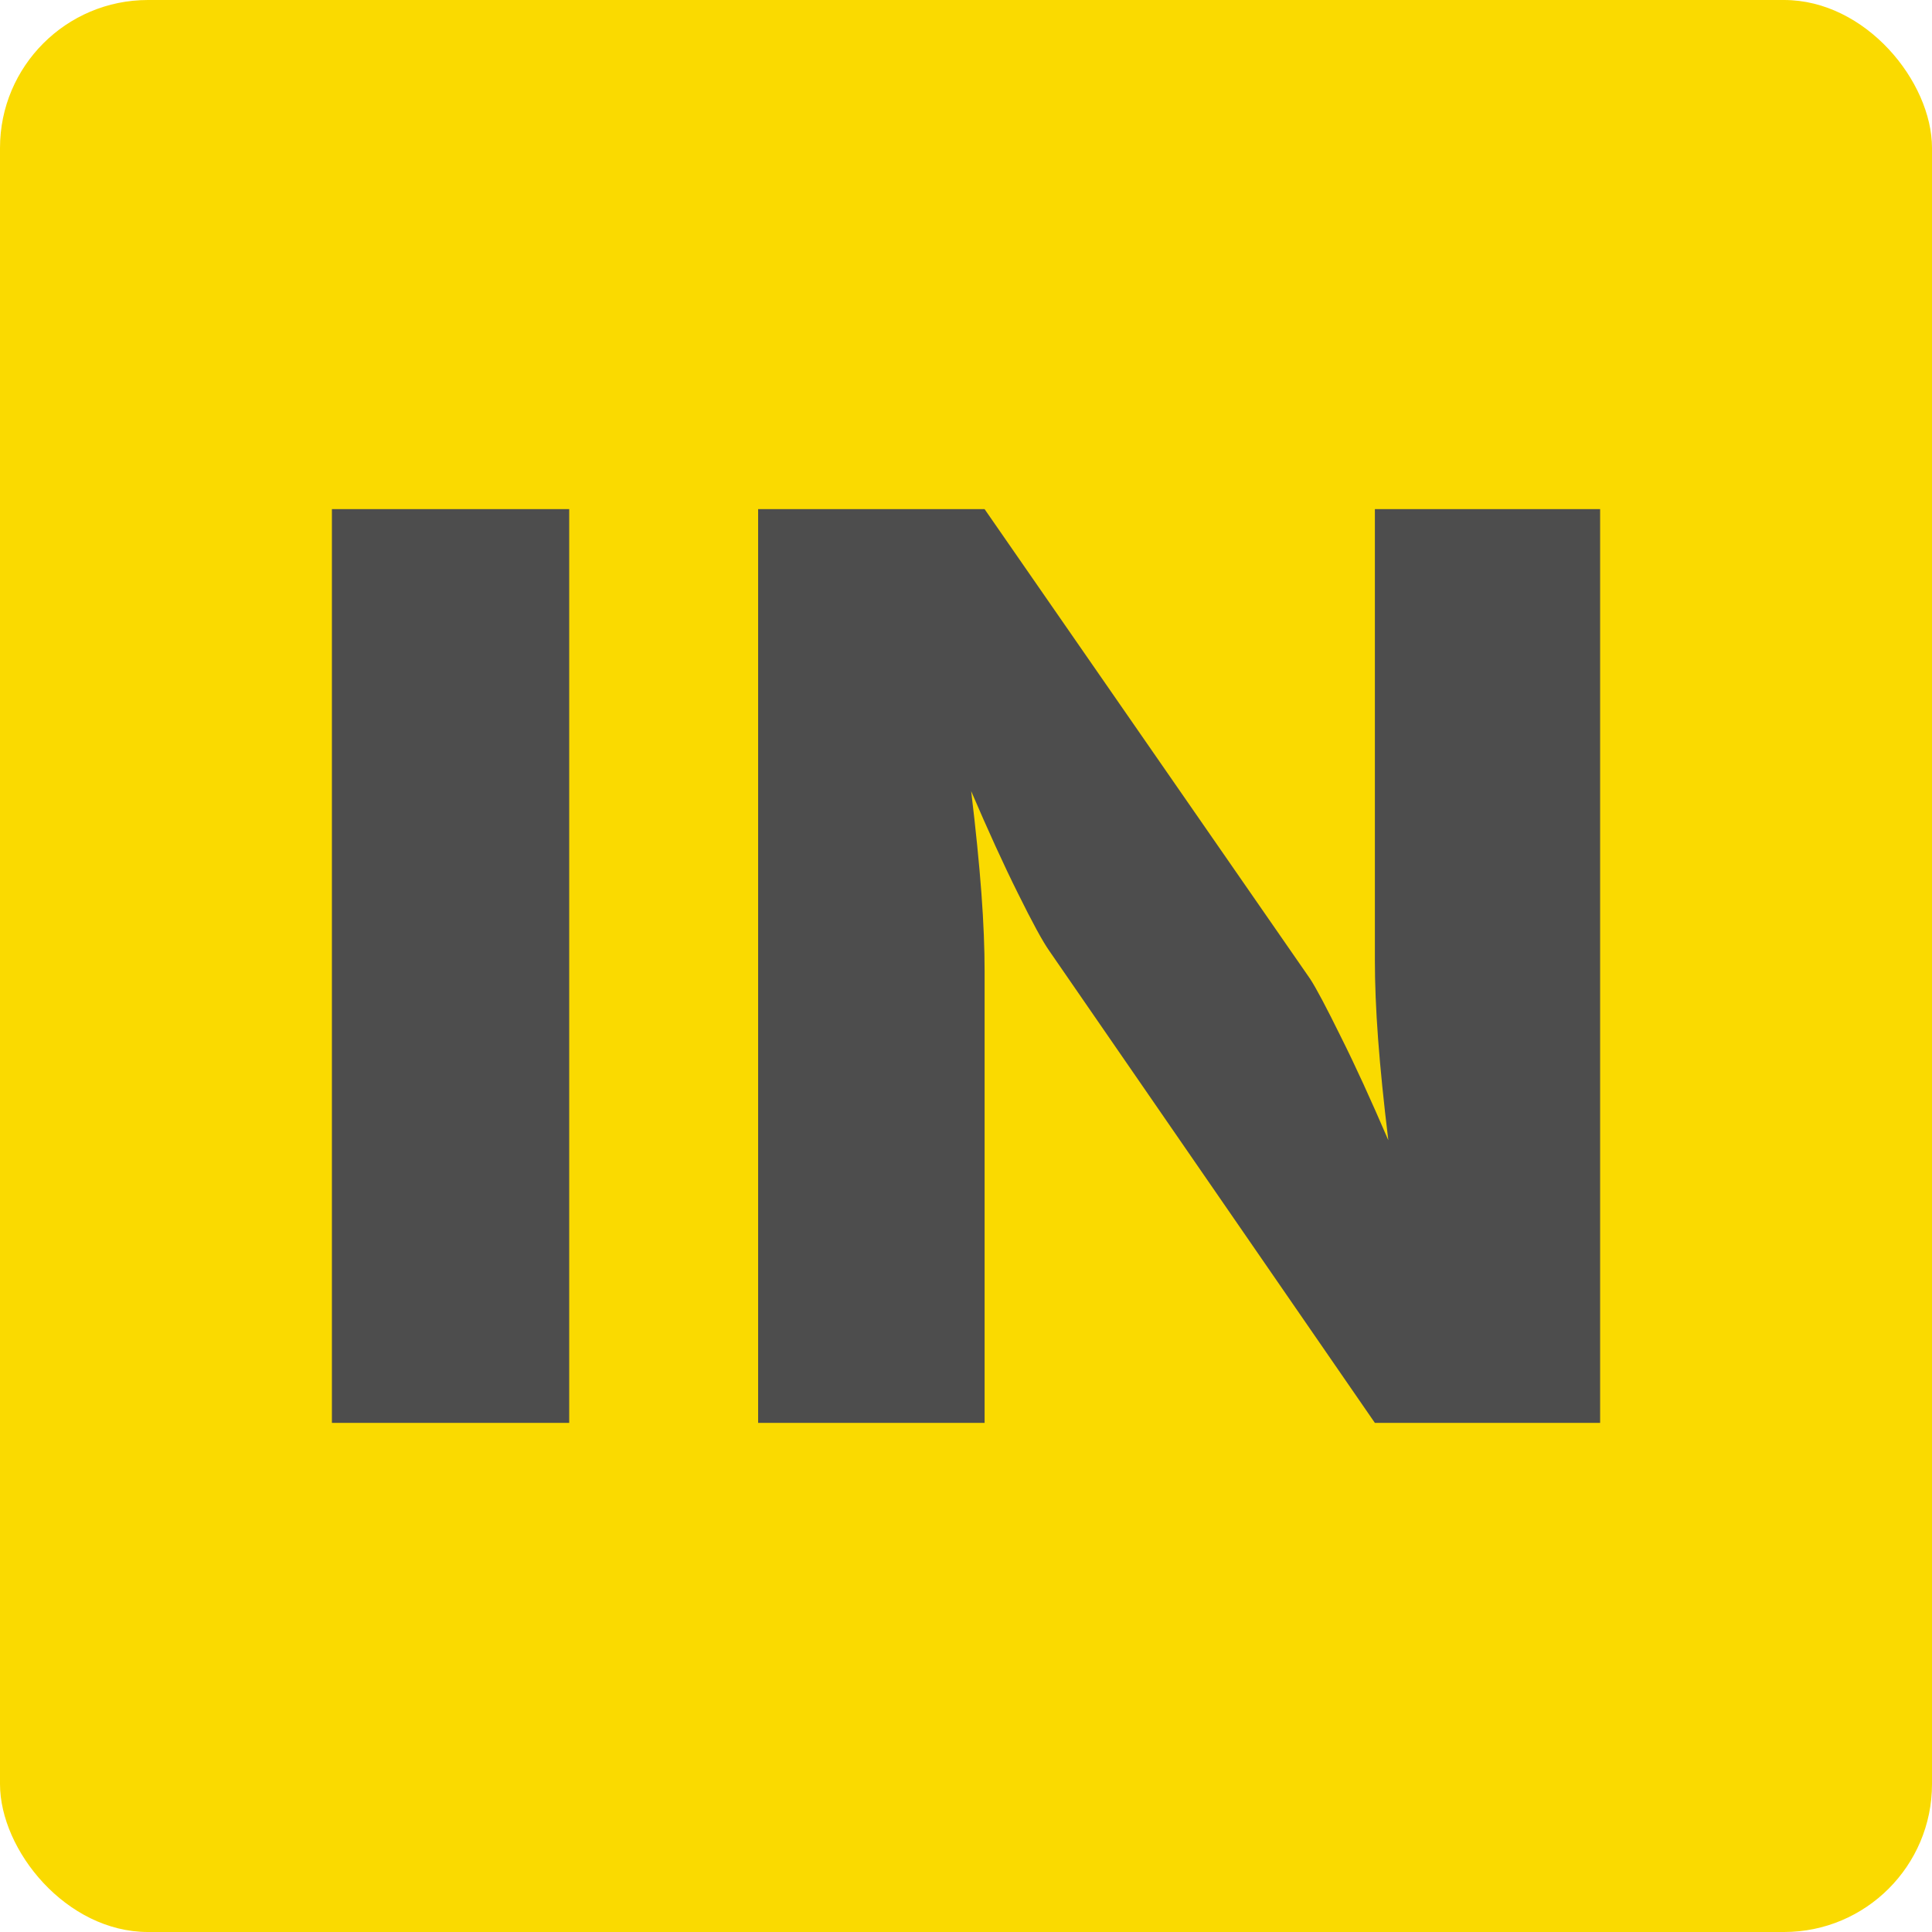
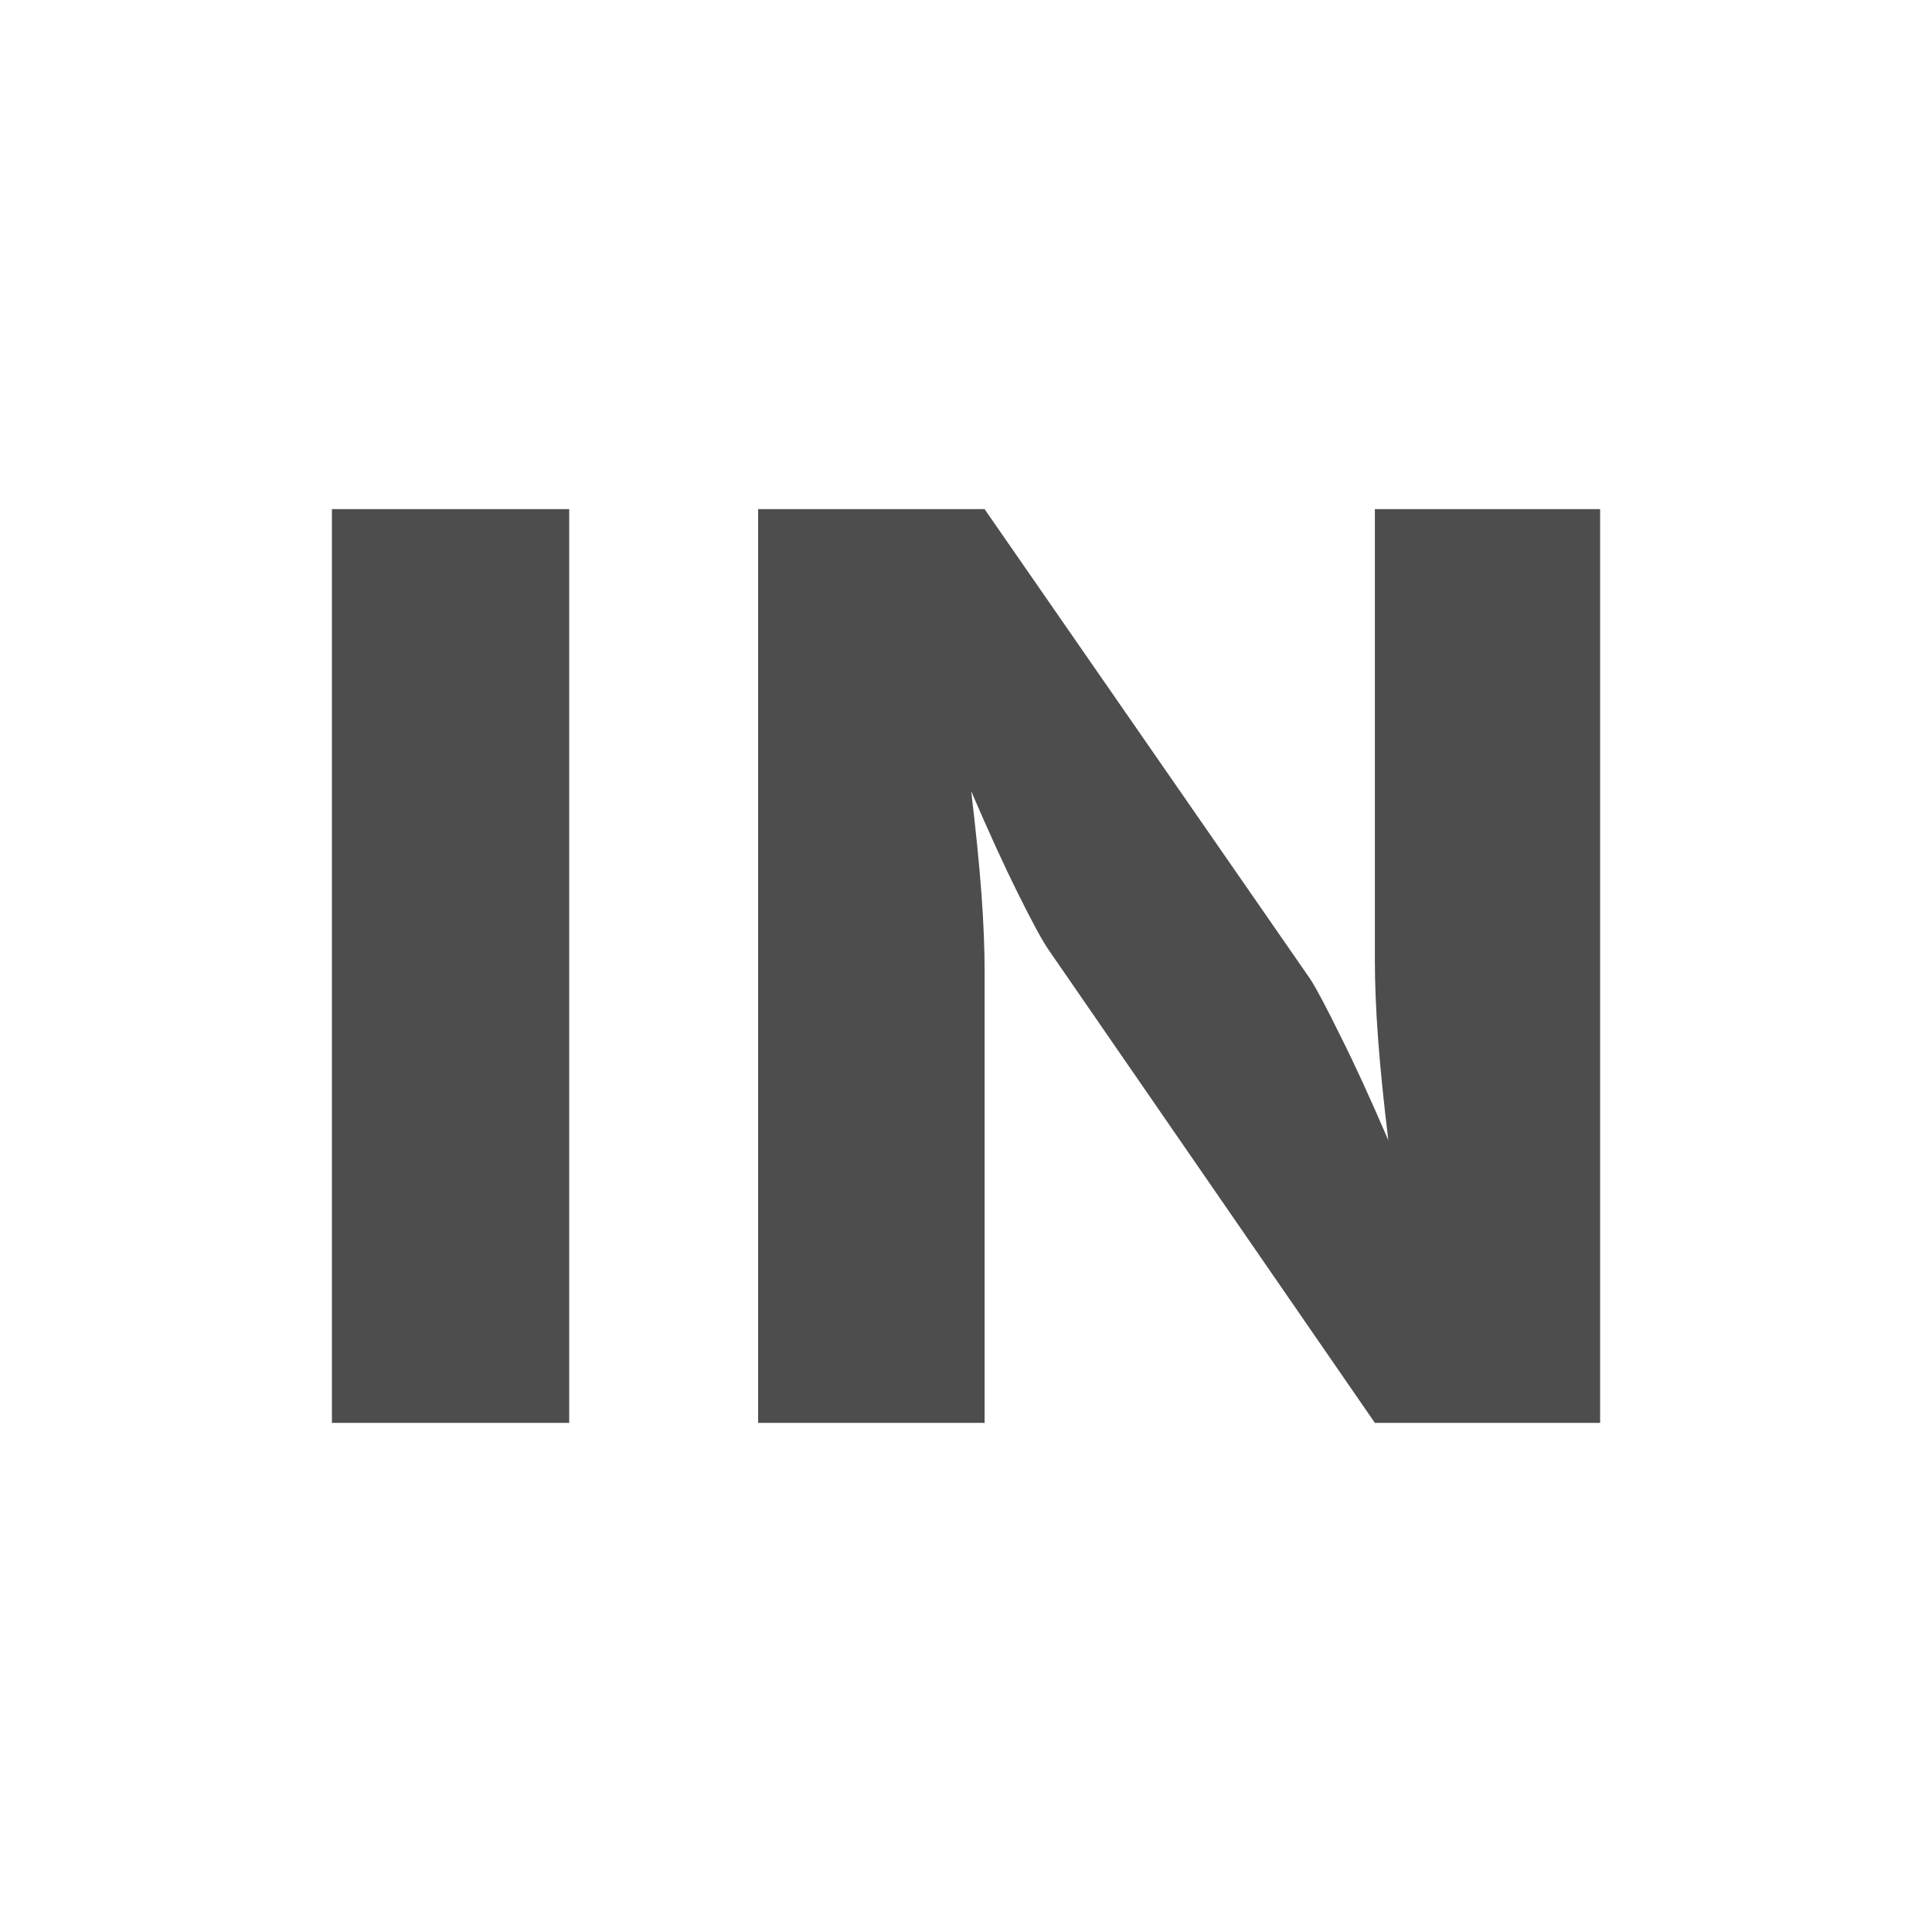
<svg xmlns="http://www.w3.org/2000/svg" id="Camada_2" viewBox="0 0 498.95 498.95">
  <defs>
    <style>
      .cls-1 {
        fill: #4d4d4d;
      }

      .cls-2 {
        fill: #fada00;
      }
    </style>
  </defs>
  <g id="Camada_1-2" data-name="Camada_1">
    <g>
-       <rect class="cls-2" width="498.95" height="498.95" rx="38.21" ry="38.21" />
      <path class="cls-1" d="M195.79,367.47v-235.99h58.48l84.1,121.35c1.61,2.48,4.25,7.48,7.93,14.96,3.73,7.43,7.78,16.34,12.24,26.68-1.19-9.79-2.07-18.48-2.64-26.13-.57-7.65-.83-14.41-.83-20.3v-116.56h58.17v235.99h-58.17l-84.04-121.84c-1.76-2.48-4.46-7.48-8.14-14.91-3.73-7.48-7.73-16.28-12.08-26.4,1.19,9.9,2.07,18.65,2.64,26.29.57,7.65.83,14.41.83,20.3v116.56h-58.48ZM85.72,367.47v-235.99h61.28v235.99h-61.28Z" />
    </g>
  </g>
</svg>